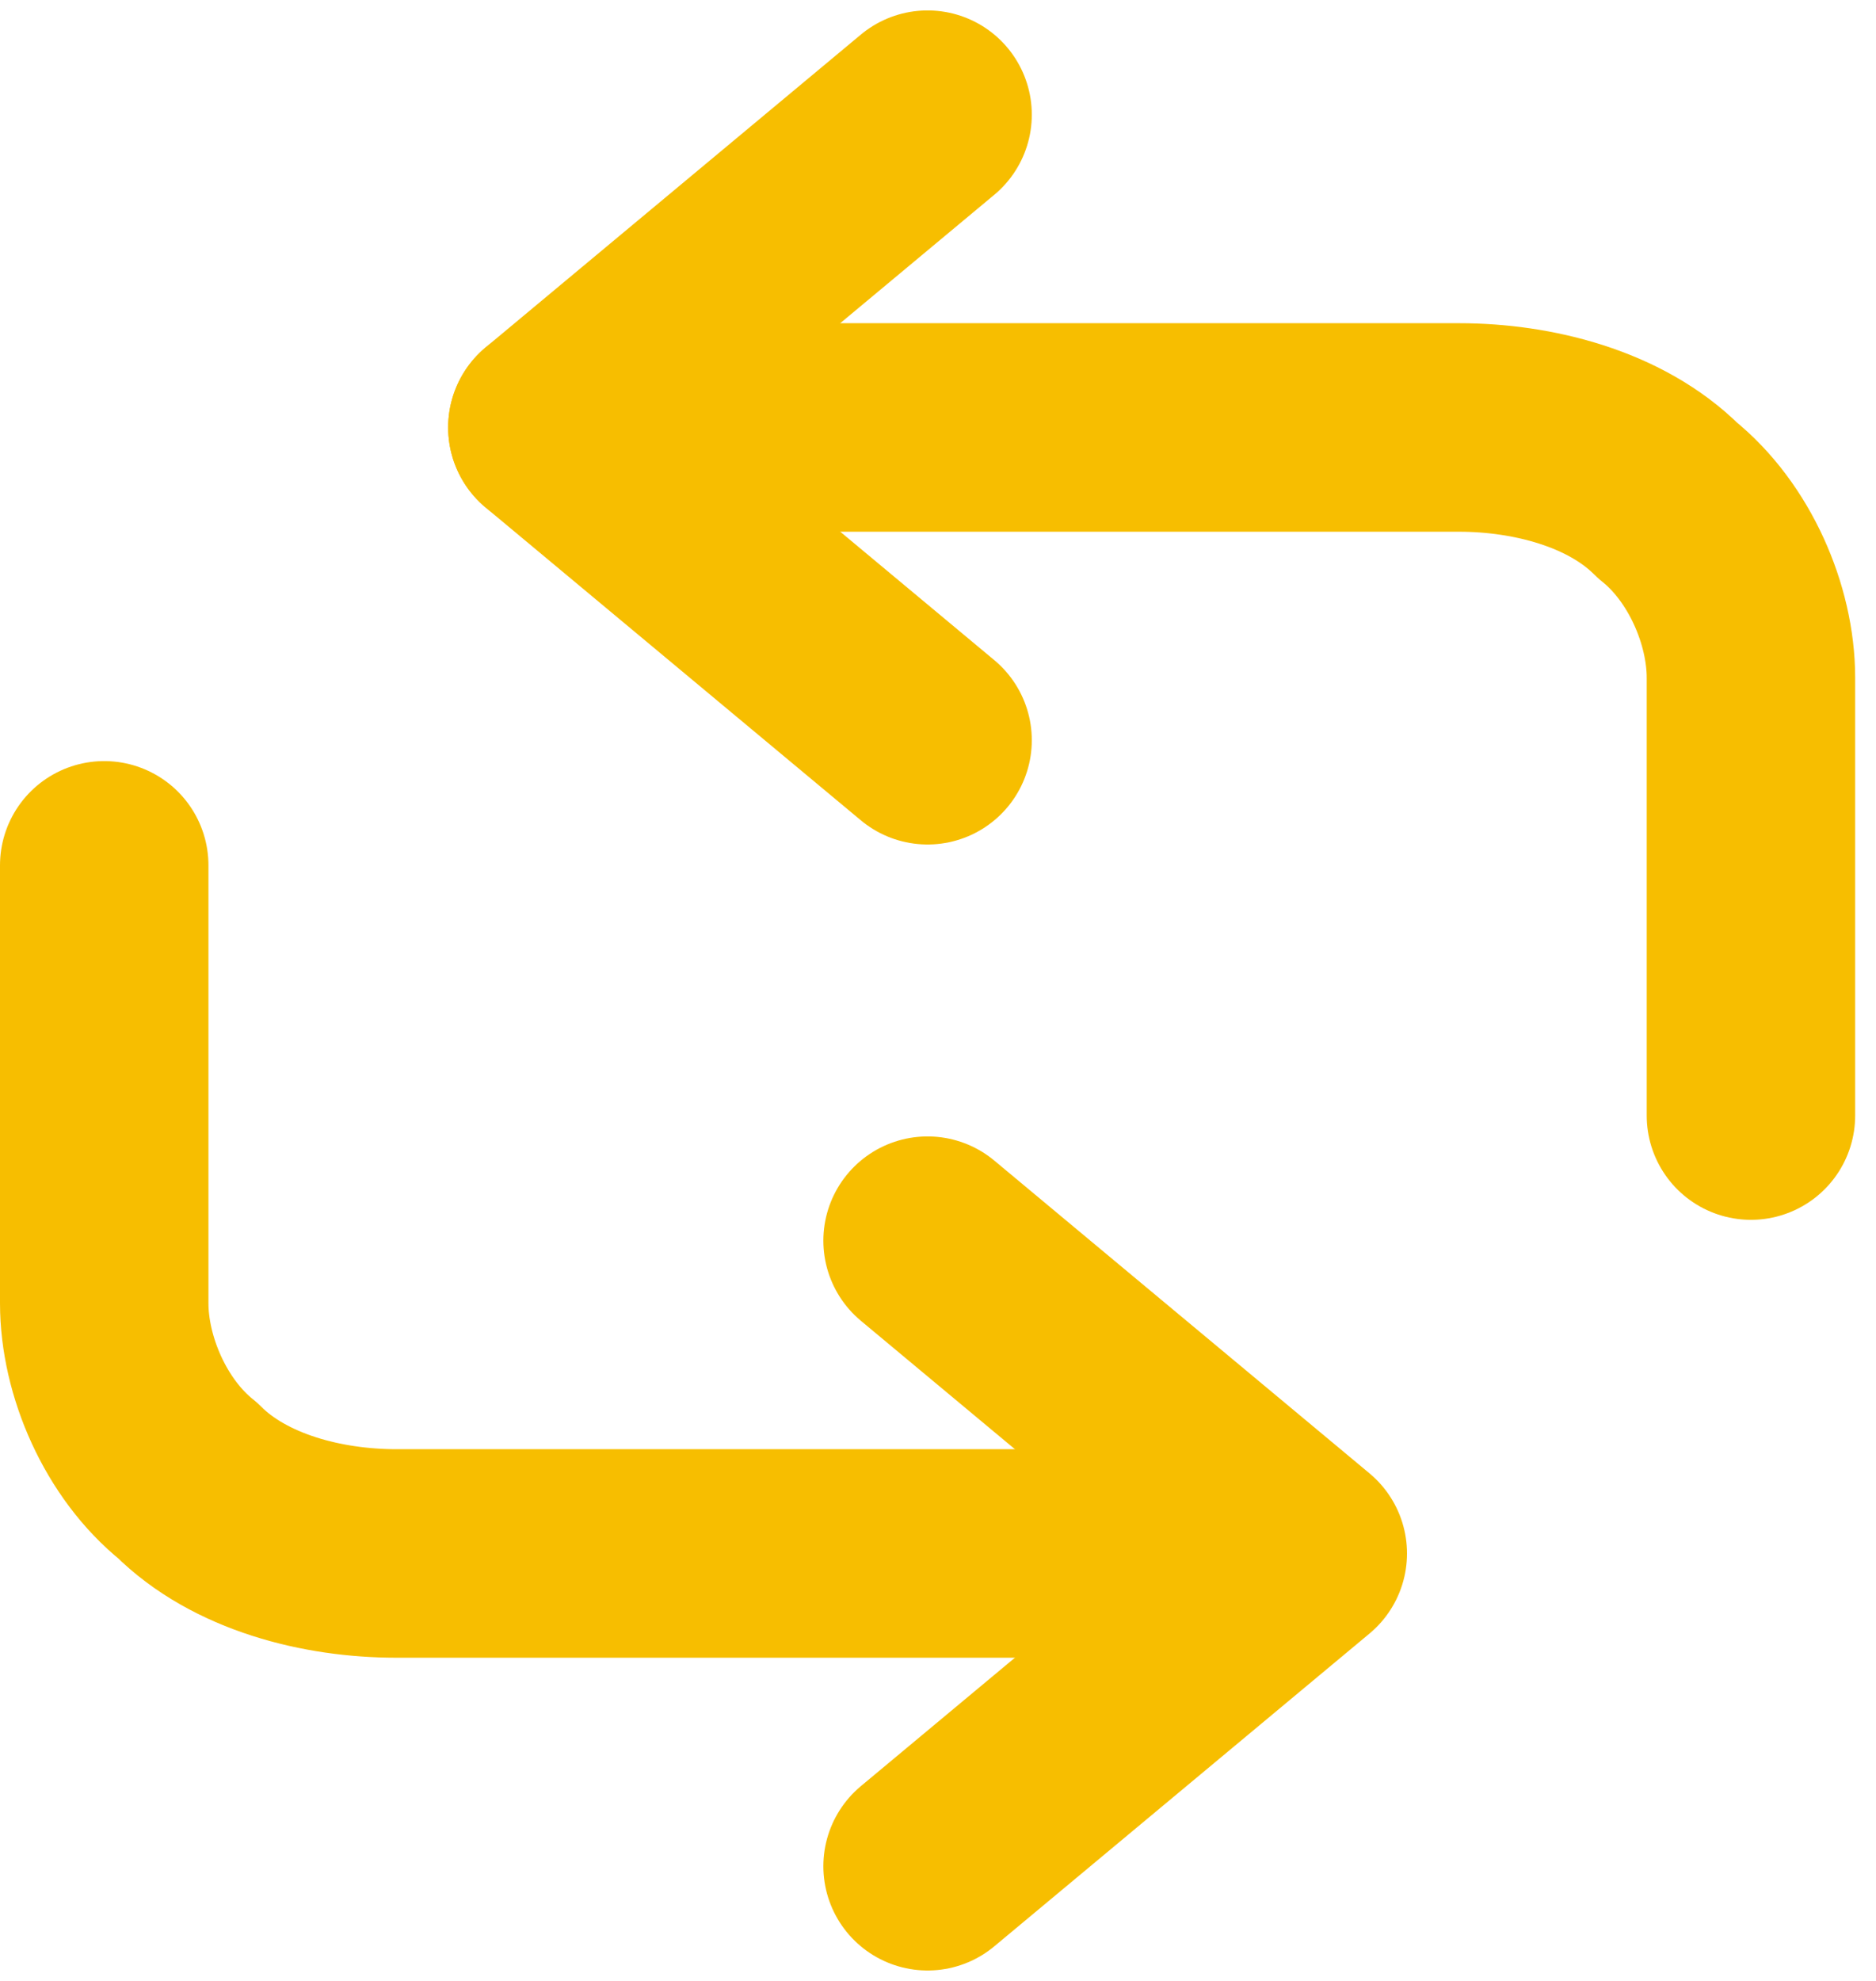
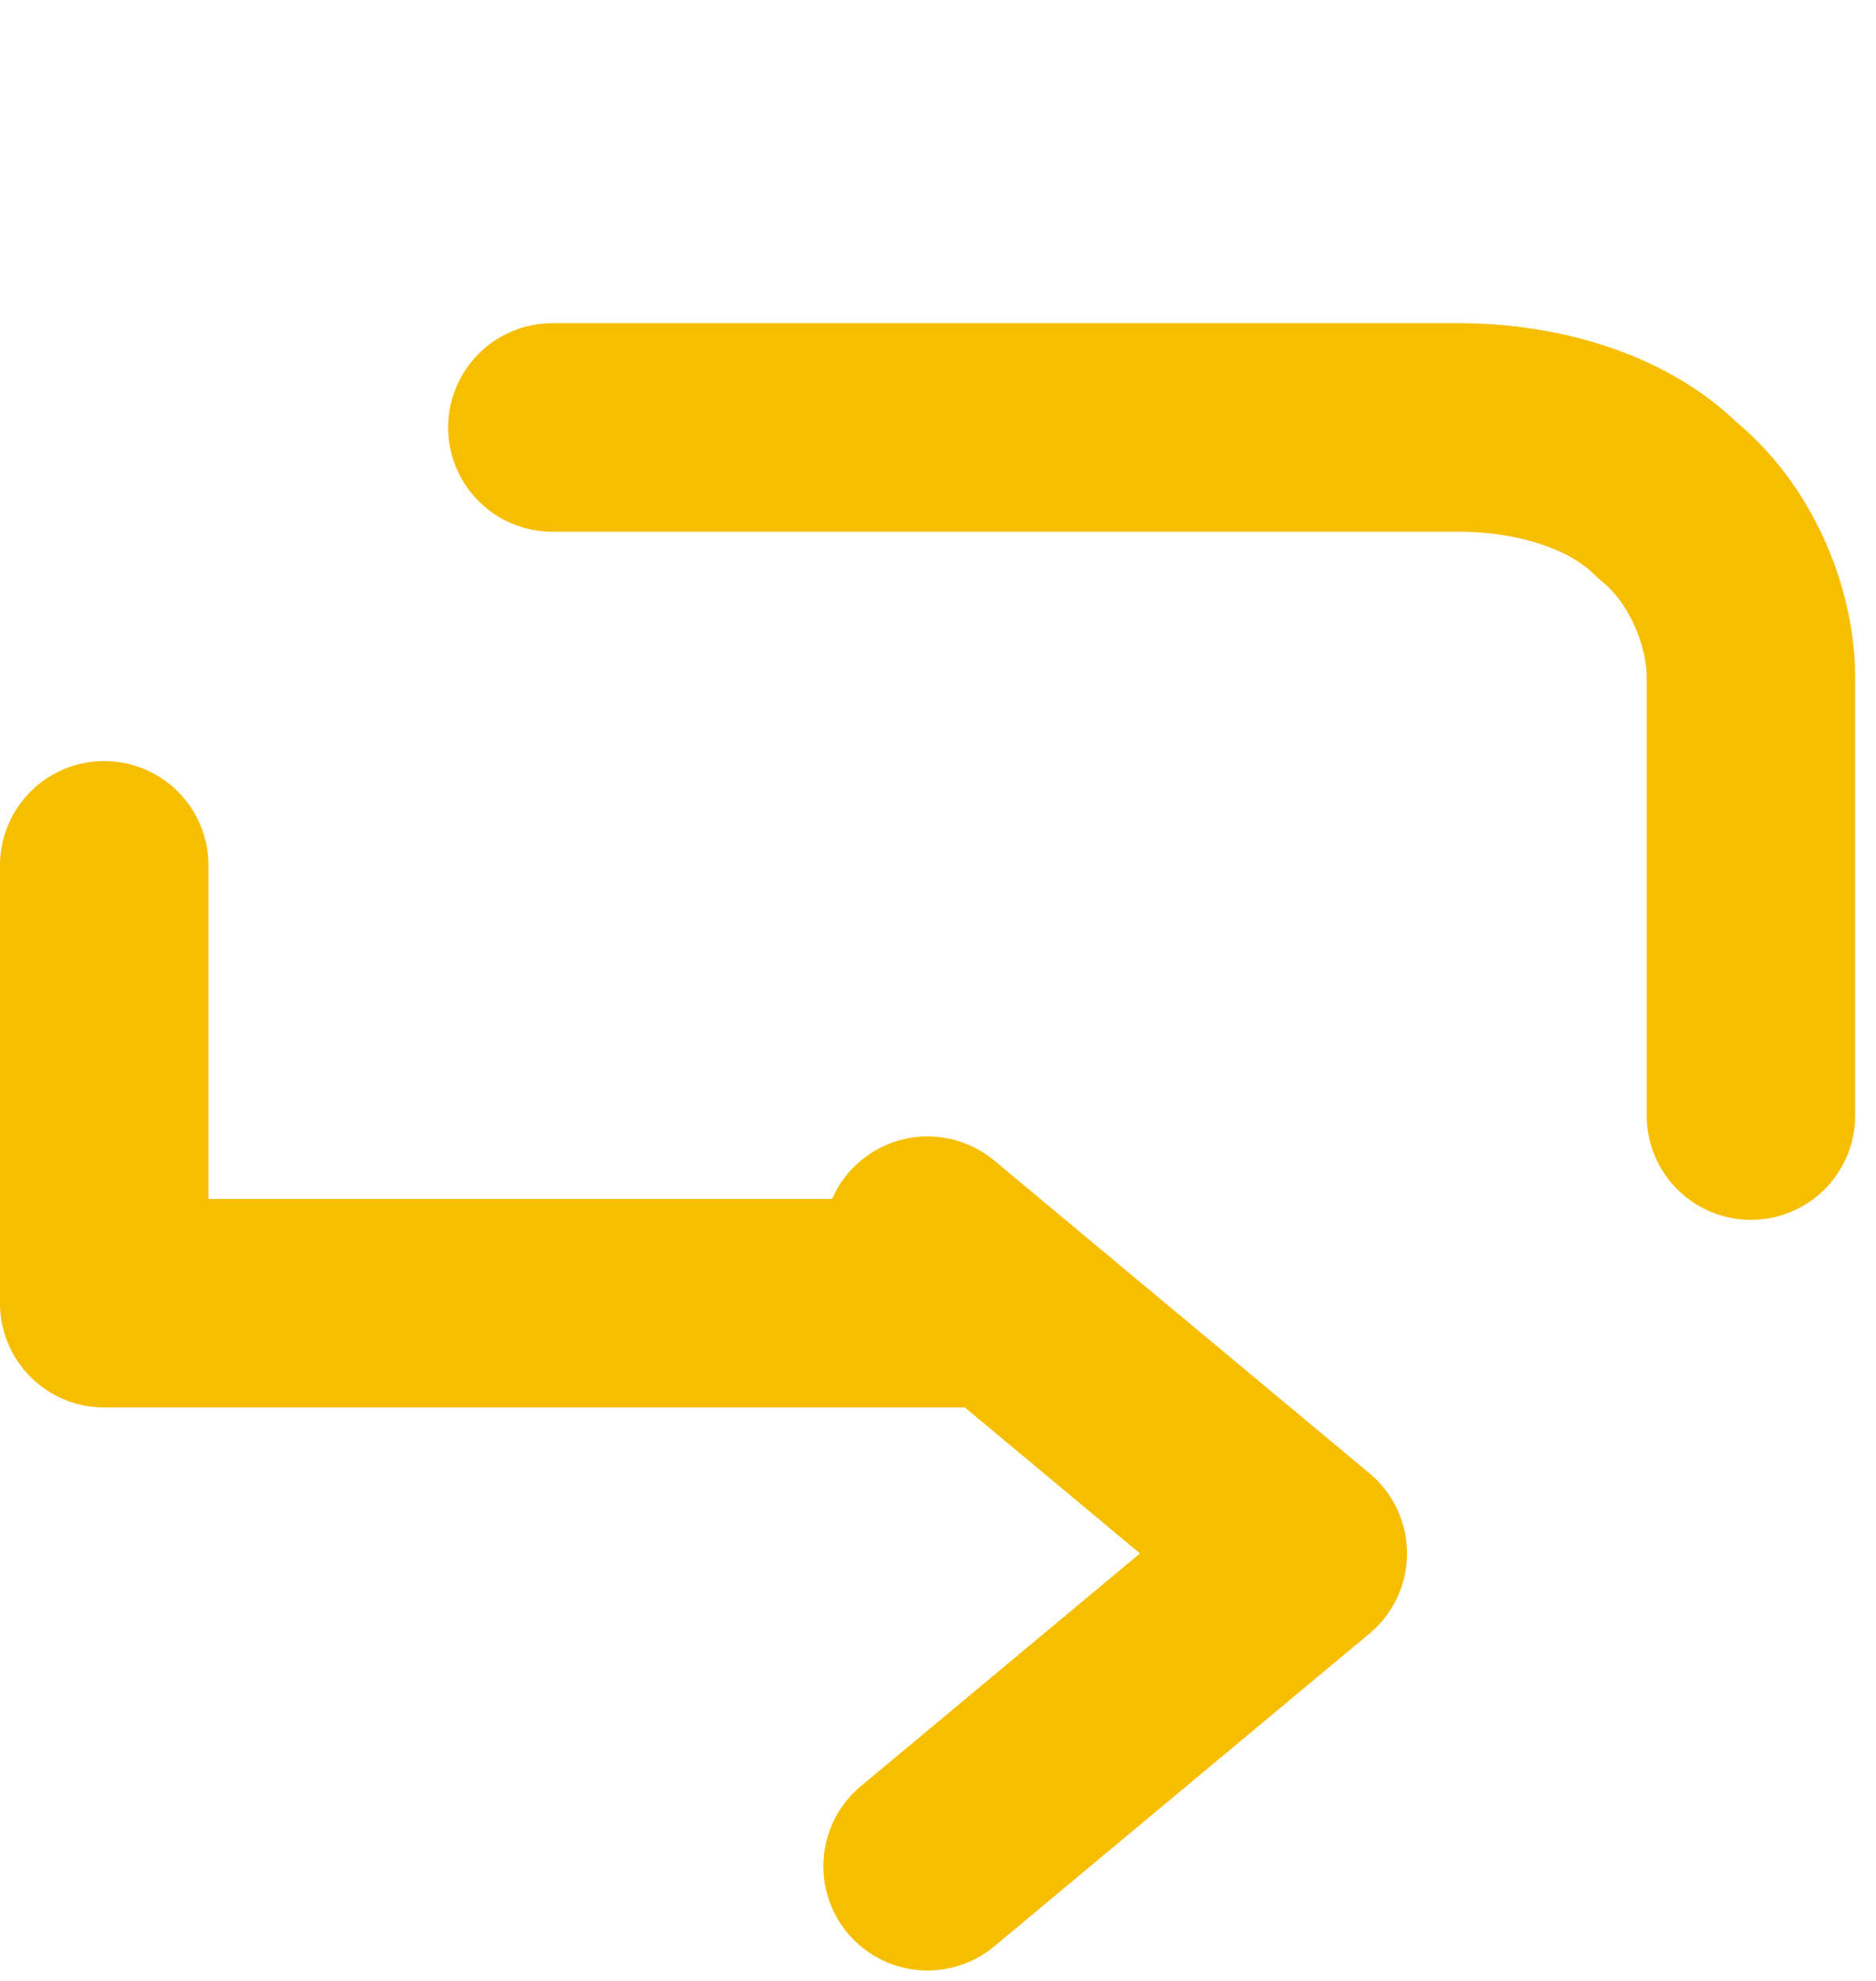
<svg xmlns="http://www.w3.org/2000/svg" id="Capa_1" version="1.1" viewBox="0 0 18 19">
  <defs>
    <style>
      .st0, .st1 {
        fill: none;
      }

      .st1 {
        stroke: #f7be00;
        stroke-linecap: round;
        stroke-linejoin: round;
        stroke-width: 2px;
      }
    </style>
  </defs>
-   <rect class="st0" width="18" height="19" />
-   <path class="st1" d="M8.9,7.1l-3.6-3,3.6-3" />
  <path class="st1" d="M16.8,10.7v-4.2c0-.6-.3-1.3-.8-1.7-.5-.5-1.3-.7-2-.7H5.3" />
  <path class="st1" d="M8.9,11.9l3.6,3-3.6,3" />
-   <path class="st1" d="M1,8.3v4.2c0,.6.3,1.3.8,1.7.5.5,1.3.7,2,.7h8.6" />
+   <path class="st1" d="M1,8.3v4.2h8.6" />
</svg>